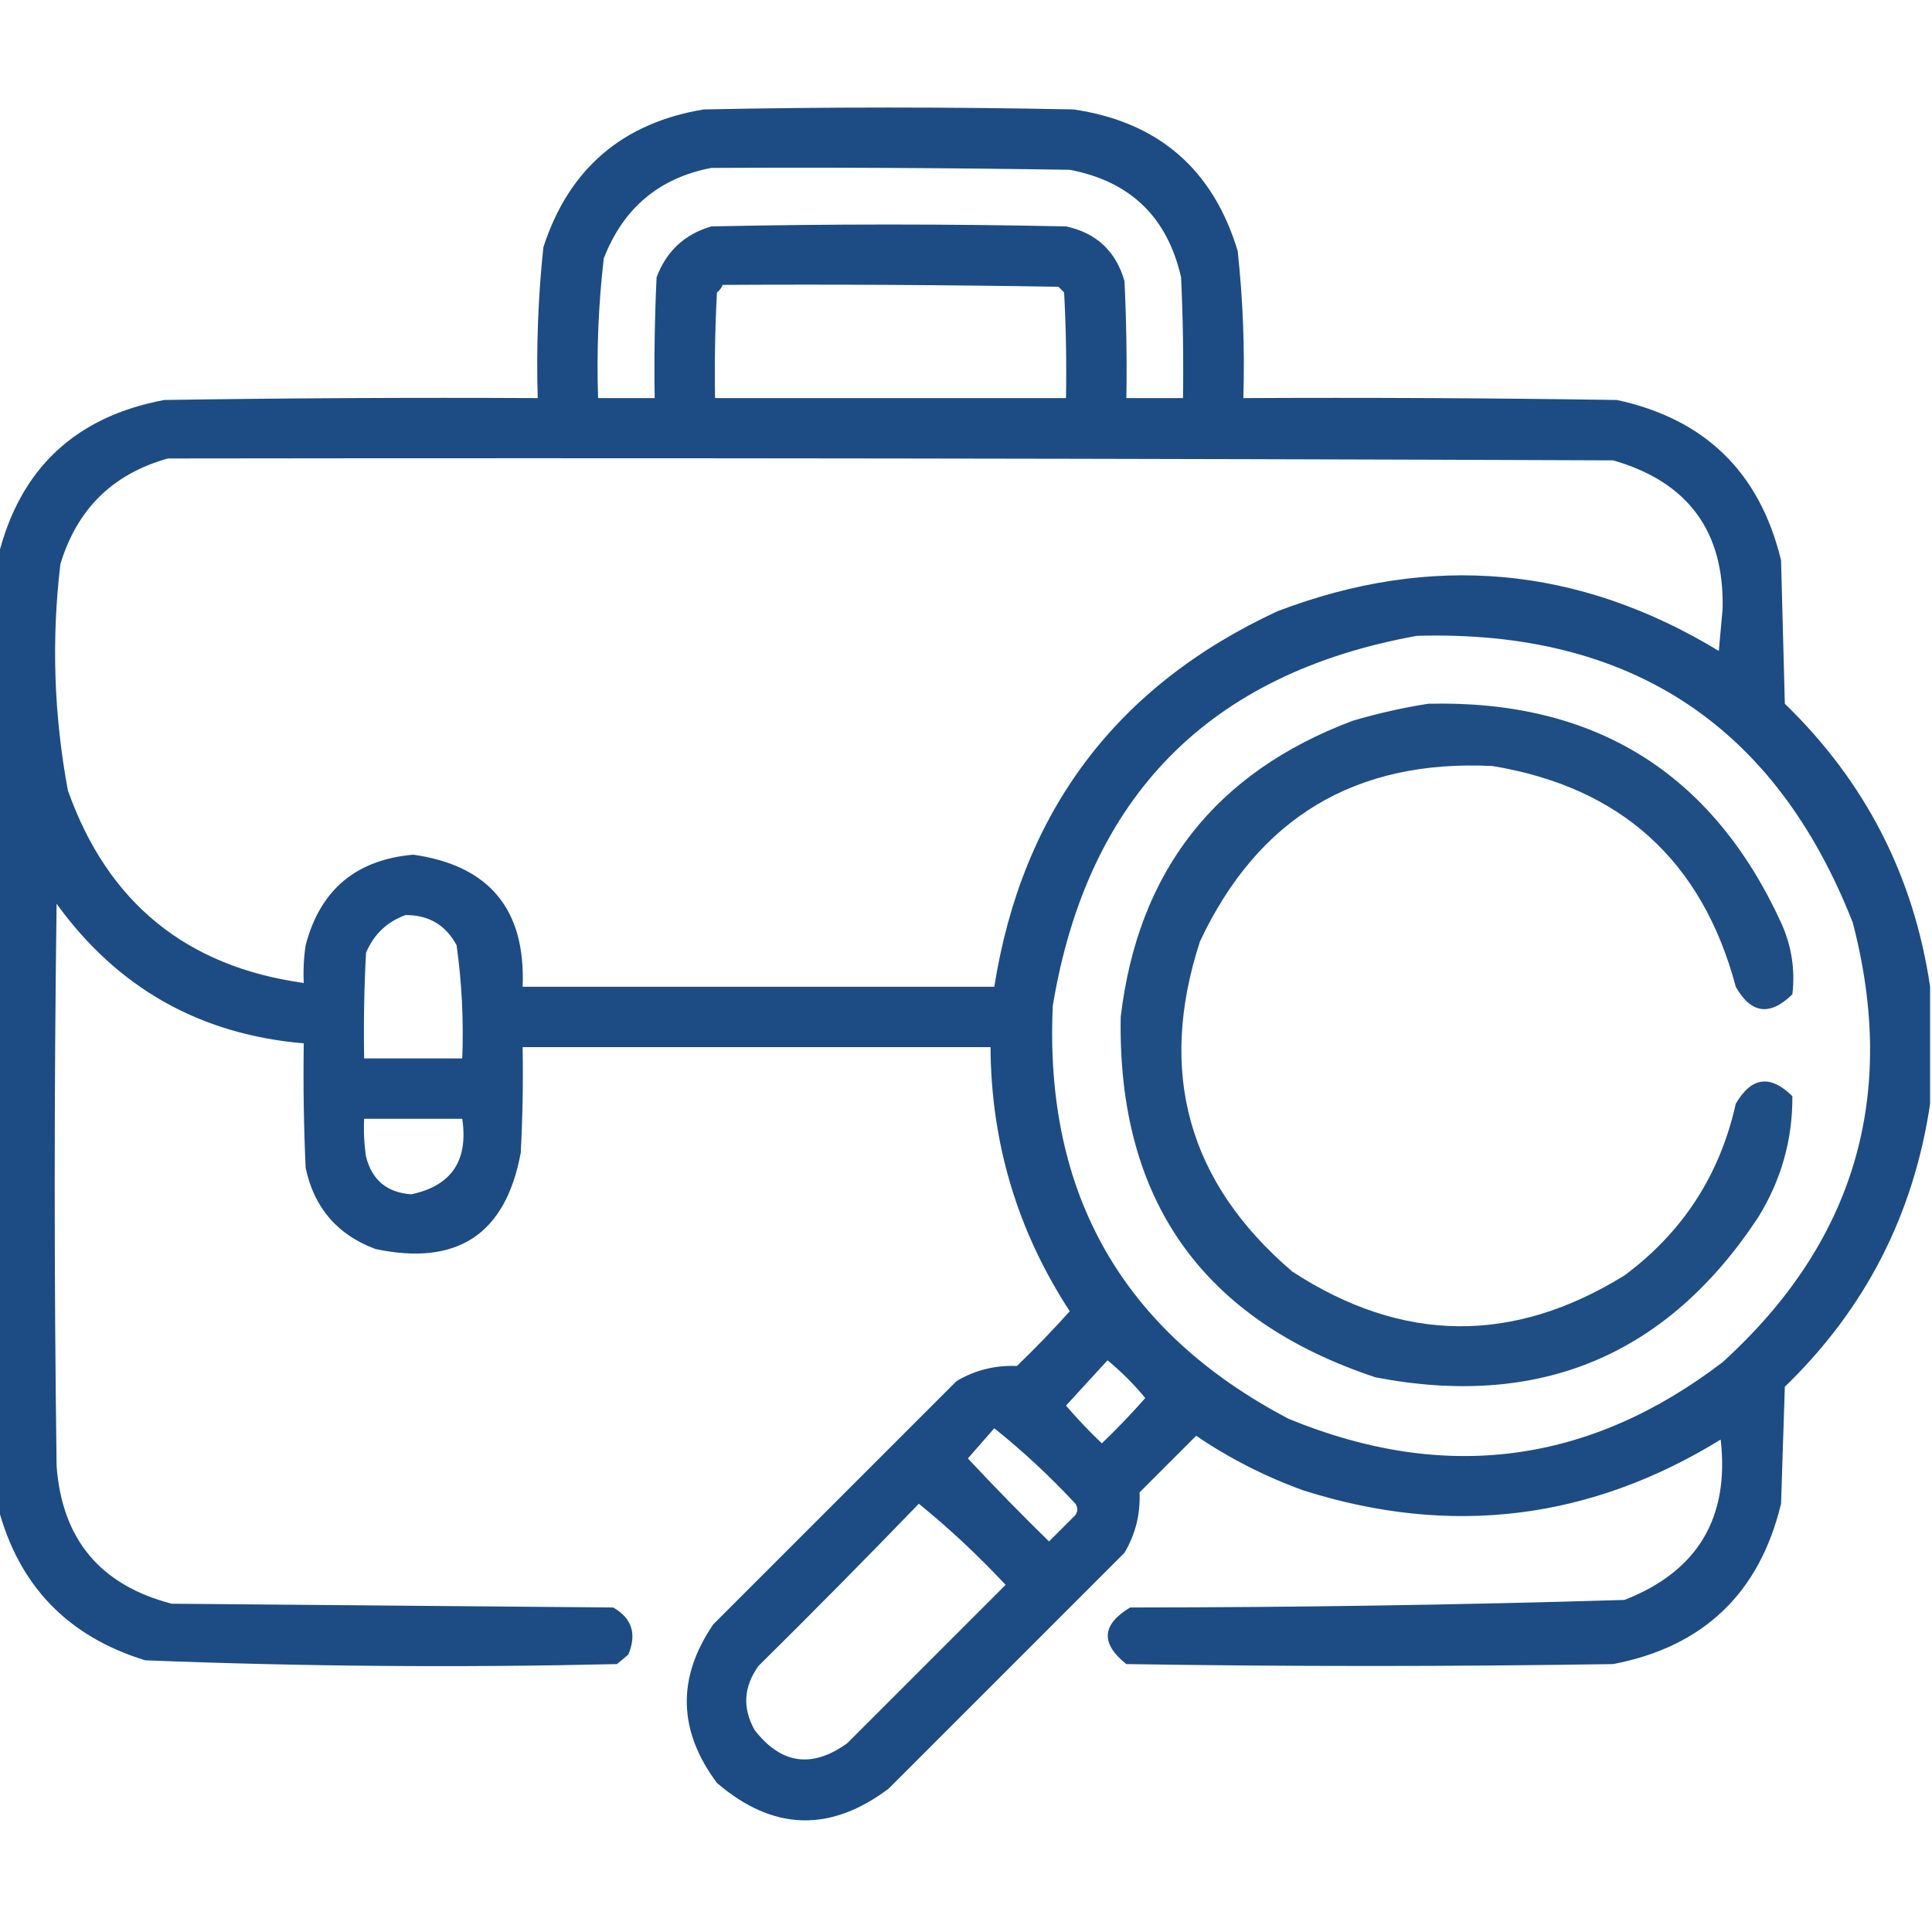
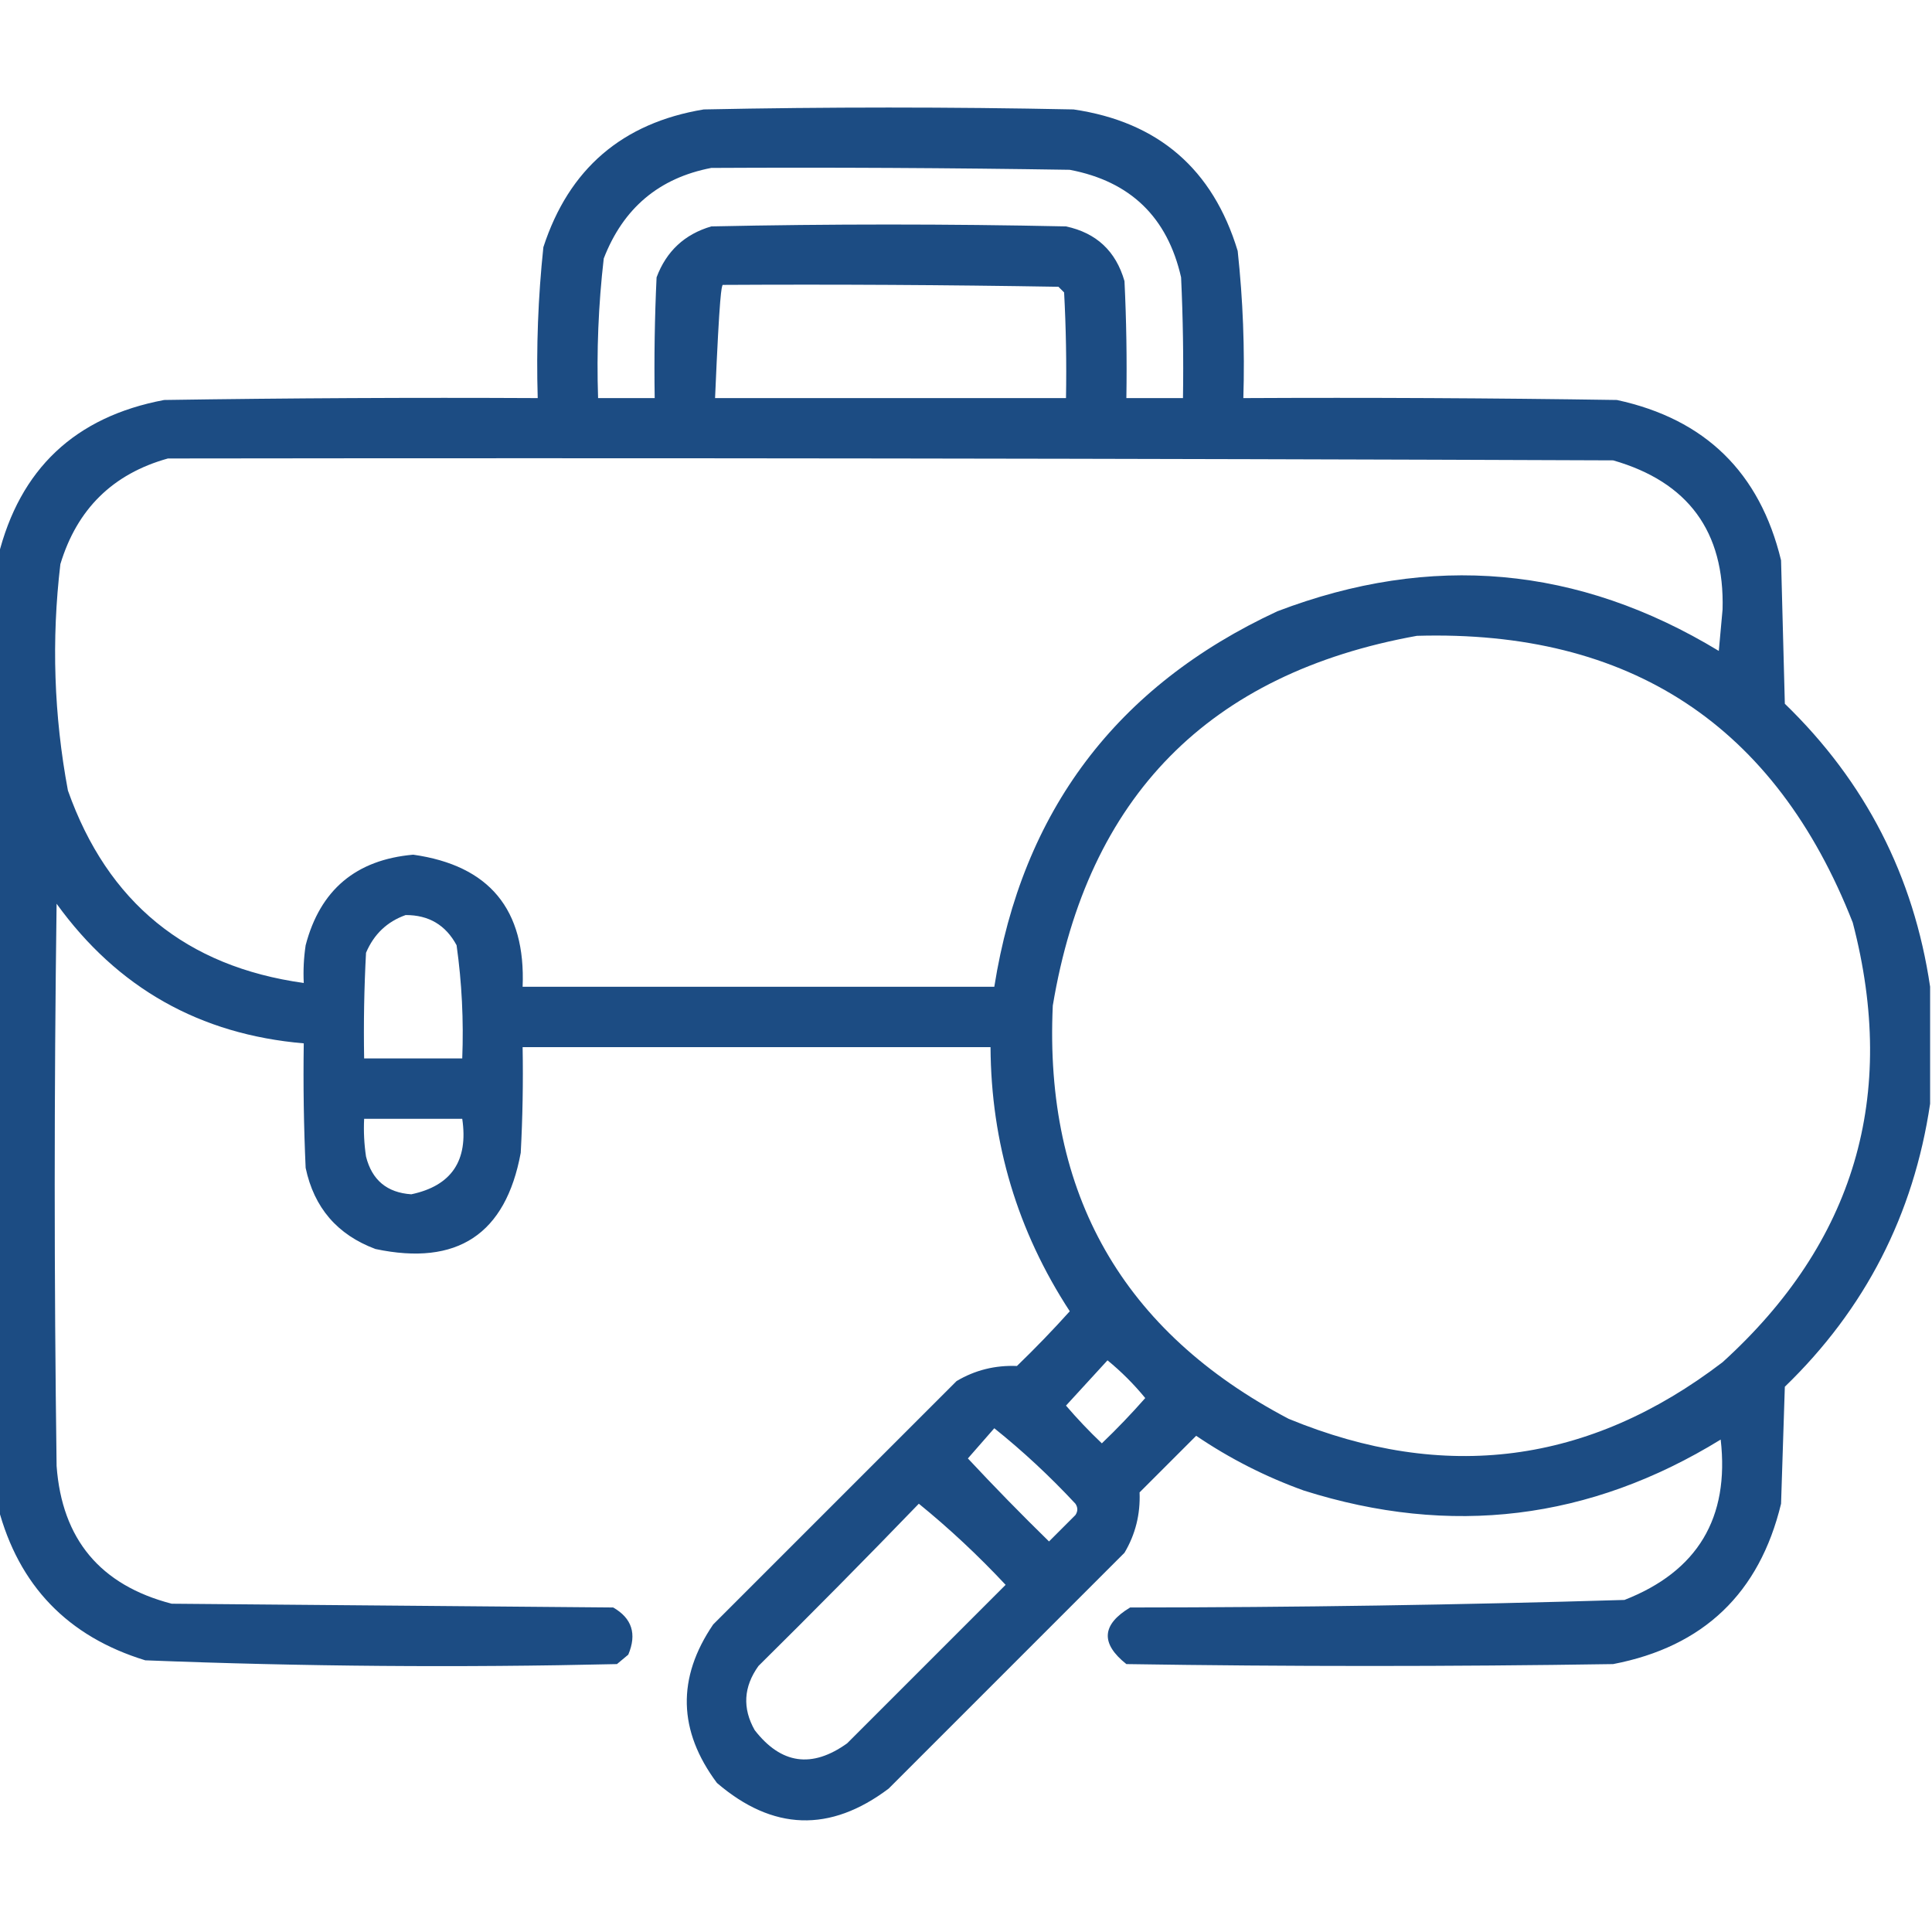
<svg xmlns="http://www.w3.org/2000/svg" version="1.1" width="512px" height="512px" style="shape-rendering:geometricPrecision; text-rendering:geometricPrecision; image-rendering:optimizeQuality; fill-rule:evenodd; clip-rule:evenodd">
  <g>
-     <path style="opacity:0.937" fill="#0d407b" d="M 511.5,261.5 C 511.5,271.833 511.5,282.167 511.5,292.5C 507.129,321.909 494.296,346.909 473,367.5C 472.667,377.833 472.333,388.167 472,398.5C 466.271,422.229 451.438,436.396 427.5,441C 384.5,441.667 341.5,441.667 298.5,441C 291.615,435.535 291.948,430.535 299.5,426C 343.213,425.979 386.879,425.312 430.5,424C 449.874,416.426 458.374,402.259 456,381.5C 421.297,402.837 384.464,407.337 345.5,395C 335.36,391.347 325.86,386.514 317,380.5C 312,385.5 307,390.5 302,395.5C 302.23,401.292 300.897,406.625 298,411.5C 277.167,432.333 256.333,453.167 235.5,474C 219.968,485.699 204.801,485.199 190,472.5C 179.682,458.668 179.349,444.668 189,430.5C 210.5,409 232,387.5 253.5,366C 258.375,363.103 263.708,361.77 269.5,362C 274.349,357.319 279.015,352.485 283.5,347.5C 269.644,326.263 262.644,302.93 262.5,277.5C 221.167,277.5 179.833,277.5 138.5,277.5C 138.666,286.839 138.5,296.173 138,305.5C 134.021,327.087 121.188,335.587 99.5,331C 89.391,327.224 83.224,320.057 81,309.5C 80.5,298.505 80.334,287.505 80.5,276.5C 52.961,274.15 31.128,261.817 15,239.5C 14.333,289.167 14.333,338.833 15,388.5C 16.423,407.927 26.59,420.093 45.5,425C 84.5,425.333 123.5,425.667 162.5,426C 167.48,428.851 168.813,433.018 166.5,438.5C 165.5,439.333 164.5,440.167 163.5,441C 121.795,441.972 80.129,441.639 38.5,440C 17.949,433.701 4.949,420.201 -0.5,399.5C -0.5,315.5 -0.5,231.5 -0.5,147.5C 5.22,124.283 19.886,110.449 43.5,106C 76.498,105.5 109.498,105.333 142.5,105.5C 142.097,92.115 142.597,78.782 144,65.5C 150.759,44.743 164.926,32.577 186.5,29C 219.167,28.333 251.833,28.333 284.5,29C 306.929,32.298 321.429,44.798 328,66.5C 329.401,79.448 329.901,92.448 329.5,105.5C 362.502,105.333 395.502,105.5 428.5,106C 451.883,111.05 466.383,125.217 472,148.5C 472.333,161.167 472.667,173.833 473,186.5C 494.33,207.161 507.164,232.161 511.5,261.5 Z M 188.5,44.5 C 220.168,44.333 251.835,44.5 283.5,45C 299.548,48.048 309.381,57.548 313,73.5C 313.5,84.162 313.667,94.828 313.5,105.5C 308.5,105.5 303.5,105.5 298.5,105.5C 298.666,95.161 298.5,84.828 298,74.5C 295.723,66.556 290.556,61.722 282.5,60C 251.167,59.333 219.833,59.333 188.5,60C 181.427,62.072 176.594,66.572 174,73.5C 173.5,84.162 173.333,94.828 173.5,105.5C 168.5,105.5 163.5,105.5 158.5,105.5C 158.082,93.105 158.582,80.772 160,68.5C 165.162,55.159 174.662,47.159 188.5,44.5 Z M 191.5,75.5 C 221.169,75.333 250.835,75.5 280.5,76C 281,76.5 281.5,77 282,77.5C 282.5,86.827 282.666,96.161 282.5,105.5C 251.5,105.5 220.5,105.5 189.5,105.5C 189.334,96.161 189.5,86.827 190,77.5C 190.717,76.956 191.217,76.289 191.5,75.5 Z M 44.5,121.5 C 172.167,121.333 299.834,121.5 427.5,122C 447.388,127.714 457.054,140.881 456.5,161.5C 456.167,165.167 455.833,168.833 455.5,172.5C 418.273,149.935 379.273,146.435 338.5,162C 295.871,181.806 270.871,214.972 263.5,261.5C 221.833,261.5 180.167,261.5 138.5,261.5C 139.346,241.02 129.679,229.353 109.5,226.5C 94.333,227.838 84.833,235.838 81,250.5C 80.502,253.817 80.335,257.15 80.5,260.5C 49.349,256.171 28.516,239.171 18,209.5C 14.283,189.616 13.617,169.616 16,149.5C 20.417,134.895 29.917,125.562 44.5,121.5 Z M 375.5,168.5 C 431.992,166.873 470.492,192.206 491,244.5C 502.988,290.398 491.488,329.231 456.5,361C 421.151,388.021 382.818,393.021 341.5,376C 297.53,352.912 276.697,316.412 279,266.5C 288.219,211.115 320.386,178.448 375.5,168.5 Z M 107.5,242.5 C 113.625,242.477 118.125,245.144 121,250.5C 122.395,260.434 122.895,270.434 122.5,280.5C 113.833,280.5 105.167,280.5 96.5,280.5C 96.334,271.161 96.5,261.827 97,252.5C 99.081,247.584 102.581,244.25 107.5,242.5 Z M 96.5,296.5 C 105.167,296.5 113.833,296.5 122.5,296.5C 124.149,307.582 119.649,314.249 109,316.5C 102.569,316.068 98.569,312.735 97,306.5C 96.502,303.183 96.335,299.85 96.5,296.5 Z M 293.5,360.5 C 297.146,363.479 300.479,366.812 303.5,370.5C 299.849,374.652 296.016,378.652 292,382.5C 288.651,379.318 285.484,375.985 282.5,372.5C 286.189,368.48 289.855,364.48 293.5,360.5 Z M 263.5,378.5 C 271.078,384.572 278.244,391.239 285,398.5C 285.667,399.5 285.667,400.5 285,401.5C 282.667,403.833 280.333,406.167 278,408.5C 270.652,401.319 263.485,393.986 256.5,386.5C 258.856,383.814 261.189,381.147 263.5,378.5 Z M 243.5,398.5 C 251.578,405.073 259.245,412.24 266.5,420C 252.5,434 238.5,448 224.5,462C 215.165,468.693 206.998,467.527 200,458.5C 196.712,452.69 197.046,447.024 201,441.5C 215.369,427.299 229.535,412.965 243.5,398.5 Z" />
+     <path style="opacity:0.937" fill="#0d407b" d="M 511.5,261.5 C 511.5,271.833 511.5,282.167 511.5,292.5C 507.129,321.909 494.296,346.909 473,367.5C 472.667,377.833 472.333,388.167 472,398.5C 466.271,422.229 451.438,436.396 427.5,441C 384.5,441.667 341.5,441.667 298.5,441C 291.615,435.535 291.948,430.535 299.5,426C 343.213,425.979 386.879,425.312 430.5,424C 449.874,416.426 458.374,402.259 456,381.5C 421.297,402.837 384.464,407.337 345.5,395C 335.36,391.347 325.86,386.514 317,380.5C 312,385.5 307,390.5 302,395.5C 302.23,401.292 300.897,406.625 298,411.5C 277.167,432.333 256.333,453.167 235.5,474C 219.968,485.699 204.801,485.199 190,472.5C 179.682,458.668 179.349,444.668 189,430.5C 210.5,409 232,387.5 253.5,366C 258.375,363.103 263.708,361.77 269.5,362C 274.349,357.319 279.015,352.485 283.5,347.5C 269.644,326.263 262.644,302.93 262.5,277.5C 221.167,277.5 179.833,277.5 138.5,277.5C 138.666,286.839 138.5,296.173 138,305.5C 134.021,327.087 121.188,335.587 99.5,331C 89.391,327.224 83.224,320.057 81,309.5C 80.5,298.505 80.334,287.505 80.5,276.5C 52.961,274.15 31.128,261.817 15,239.5C 14.333,289.167 14.333,338.833 15,388.5C 16.423,407.927 26.59,420.093 45.5,425C 84.5,425.333 123.5,425.667 162.5,426C 167.48,428.851 168.813,433.018 166.5,438.5C 165.5,439.333 164.5,440.167 163.5,441C 121.795,441.972 80.129,441.639 38.5,440C 17.949,433.701 4.949,420.201 -0.5,399.5C -0.5,315.5 -0.5,231.5 -0.5,147.5C 5.22,124.283 19.886,110.449 43.5,106C 76.498,105.5 109.498,105.333 142.5,105.5C 142.097,92.115 142.597,78.782 144,65.5C 150.759,44.743 164.926,32.577 186.5,29C 219.167,28.333 251.833,28.333 284.5,29C 306.929,32.298 321.429,44.798 328,66.5C 329.401,79.448 329.901,92.448 329.5,105.5C 362.502,105.333 395.502,105.5 428.5,106C 451.883,111.05 466.383,125.217 472,148.5C 472.333,161.167 472.667,173.833 473,186.5C 494.33,207.161 507.164,232.161 511.5,261.5 Z M 188.5,44.5 C 220.168,44.333 251.835,44.5 283.5,45C 299.548,48.048 309.381,57.548 313,73.5C 313.5,84.162 313.667,94.828 313.5,105.5C 308.5,105.5 303.5,105.5 298.5,105.5C 298.666,95.161 298.5,84.828 298,74.5C 295.723,66.556 290.556,61.722 282.5,60C 251.167,59.333 219.833,59.333 188.5,60C 181.427,62.072 176.594,66.572 174,73.5C 173.5,84.162 173.333,94.828 173.5,105.5C 168.5,105.5 163.5,105.5 158.5,105.5C 158.082,93.105 158.582,80.772 160,68.5C 165.162,55.159 174.662,47.159 188.5,44.5 Z M 191.5,75.5 C 221.169,75.333 250.835,75.5 280.5,76C 281,76.5 281.5,77 282,77.5C 282.5,86.827 282.666,96.161 282.5,105.5C 251.5,105.5 220.5,105.5 189.5,105.5C 190.717,76.956 191.217,76.289 191.5,75.5 Z M 44.5,121.5 C 172.167,121.333 299.834,121.5 427.5,122C 447.388,127.714 457.054,140.881 456.5,161.5C 456.167,165.167 455.833,168.833 455.5,172.5C 418.273,149.935 379.273,146.435 338.5,162C 295.871,181.806 270.871,214.972 263.5,261.5C 221.833,261.5 180.167,261.5 138.5,261.5C 139.346,241.02 129.679,229.353 109.5,226.5C 94.333,227.838 84.833,235.838 81,250.5C 80.502,253.817 80.335,257.15 80.5,260.5C 49.349,256.171 28.516,239.171 18,209.5C 14.283,189.616 13.617,169.616 16,149.5C 20.417,134.895 29.917,125.562 44.5,121.5 Z M 375.5,168.5 C 431.992,166.873 470.492,192.206 491,244.5C 502.988,290.398 491.488,329.231 456.5,361C 421.151,388.021 382.818,393.021 341.5,376C 297.53,352.912 276.697,316.412 279,266.5C 288.219,211.115 320.386,178.448 375.5,168.5 Z M 107.5,242.5 C 113.625,242.477 118.125,245.144 121,250.5C 122.395,260.434 122.895,270.434 122.5,280.5C 113.833,280.5 105.167,280.5 96.5,280.5C 96.334,271.161 96.5,261.827 97,252.5C 99.081,247.584 102.581,244.25 107.5,242.5 Z M 96.5,296.5 C 105.167,296.5 113.833,296.5 122.5,296.5C 124.149,307.582 119.649,314.249 109,316.5C 102.569,316.068 98.569,312.735 97,306.5C 96.502,303.183 96.335,299.85 96.5,296.5 Z M 293.5,360.5 C 297.146,363.479 300.479,366.812 303.5,370.5C 299.849,374.652 296.016,378.652 292,382.5C 288.651,379.318 285.484,375.985 282.5,372.5C 286.189,368.48 289.855,364.48 293.5,360.5 Z M 263.5,378.5 C 271.078,384.572 278.244,391.239 285,398.5C 285.667,399.5 285.667,400.5 285,401.5C 282.667,403.833 280.333,406.167 278,408.5C 270.652,401.319 263.485,393.986 256.5,386.5C 258.856,383.814 261.189,381.147 263.5,378.5 Z M 243.5,398.5 C 251.578,405.073 259.245,412.24 266.5,420C 252.5,434 238.5,448 224.5,462C 215.165,468.693 206.998,467.527 200,458.5C 196.712,452.69 197.046,447.024 201,441.5C 215.369,427.299 229.535,412.965 243.5,398.5 Z" />
  </g>
  <g>
-     <path style="opacity:0.923" fill="#0d407b" d="M 378.5,186.5 C 422.563,185.431 453.73,204.764 472,244.5C 474.771,250.577 475.771,256.911 475,263.5C 469.042,269.339 464.042,268.672 460,261.5C 451.091,228.127 429.591,208.627 395.5,203C 359.233,201.213 333.4,216.713 318,249.5C 306.693,284.232 314.86,313.399 342.5,337C 371.6,355.956 400.933,356.29 430.5,338C 445.952,326.534 455.786,311.368 460,292.5C 464.148,285.379 469.148,284.712 475,290.5C 475.071,301.963 472.071,312.63 466,322.5C 441.832,359.236 407.999,373.402 364.5,365C 318.641,349.79 296.141,317.957 297,269.5C 301.573,230.852 322.073,204.685 358.5,191C 365.201,189.03 371.868,187.53 378.5,186.5 Z" />
-   </g>
+     </g>
</svg>